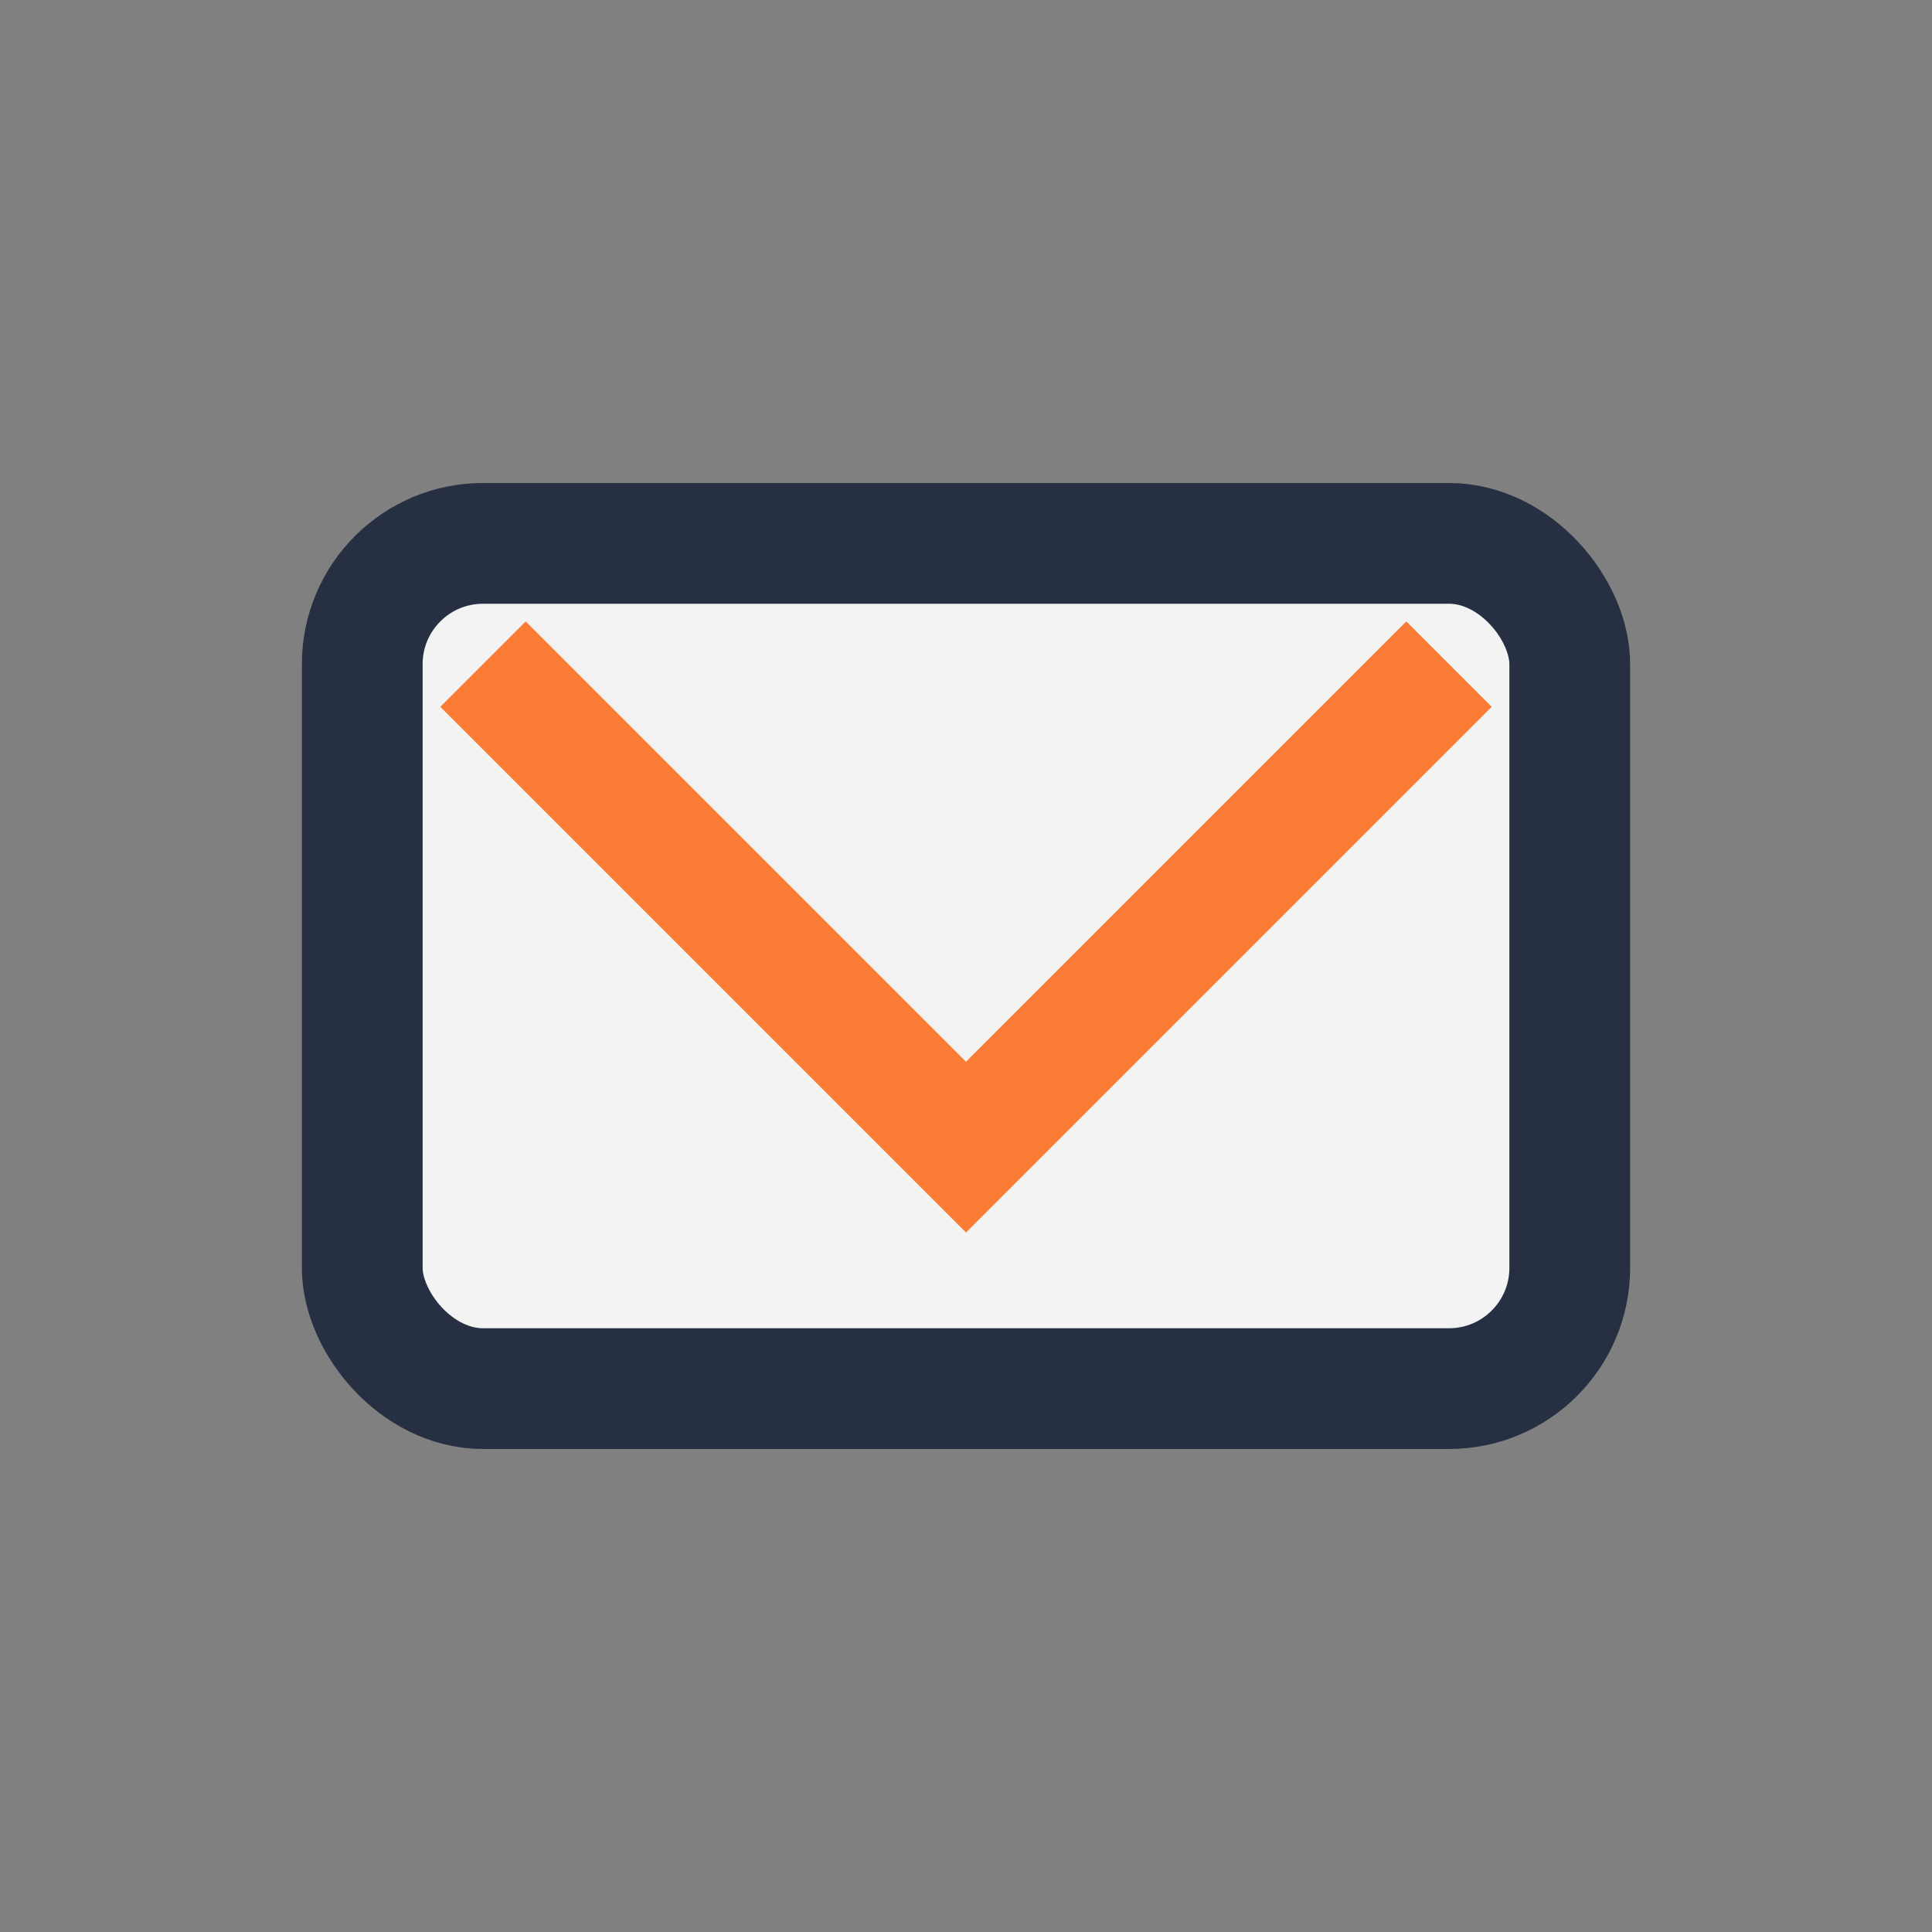
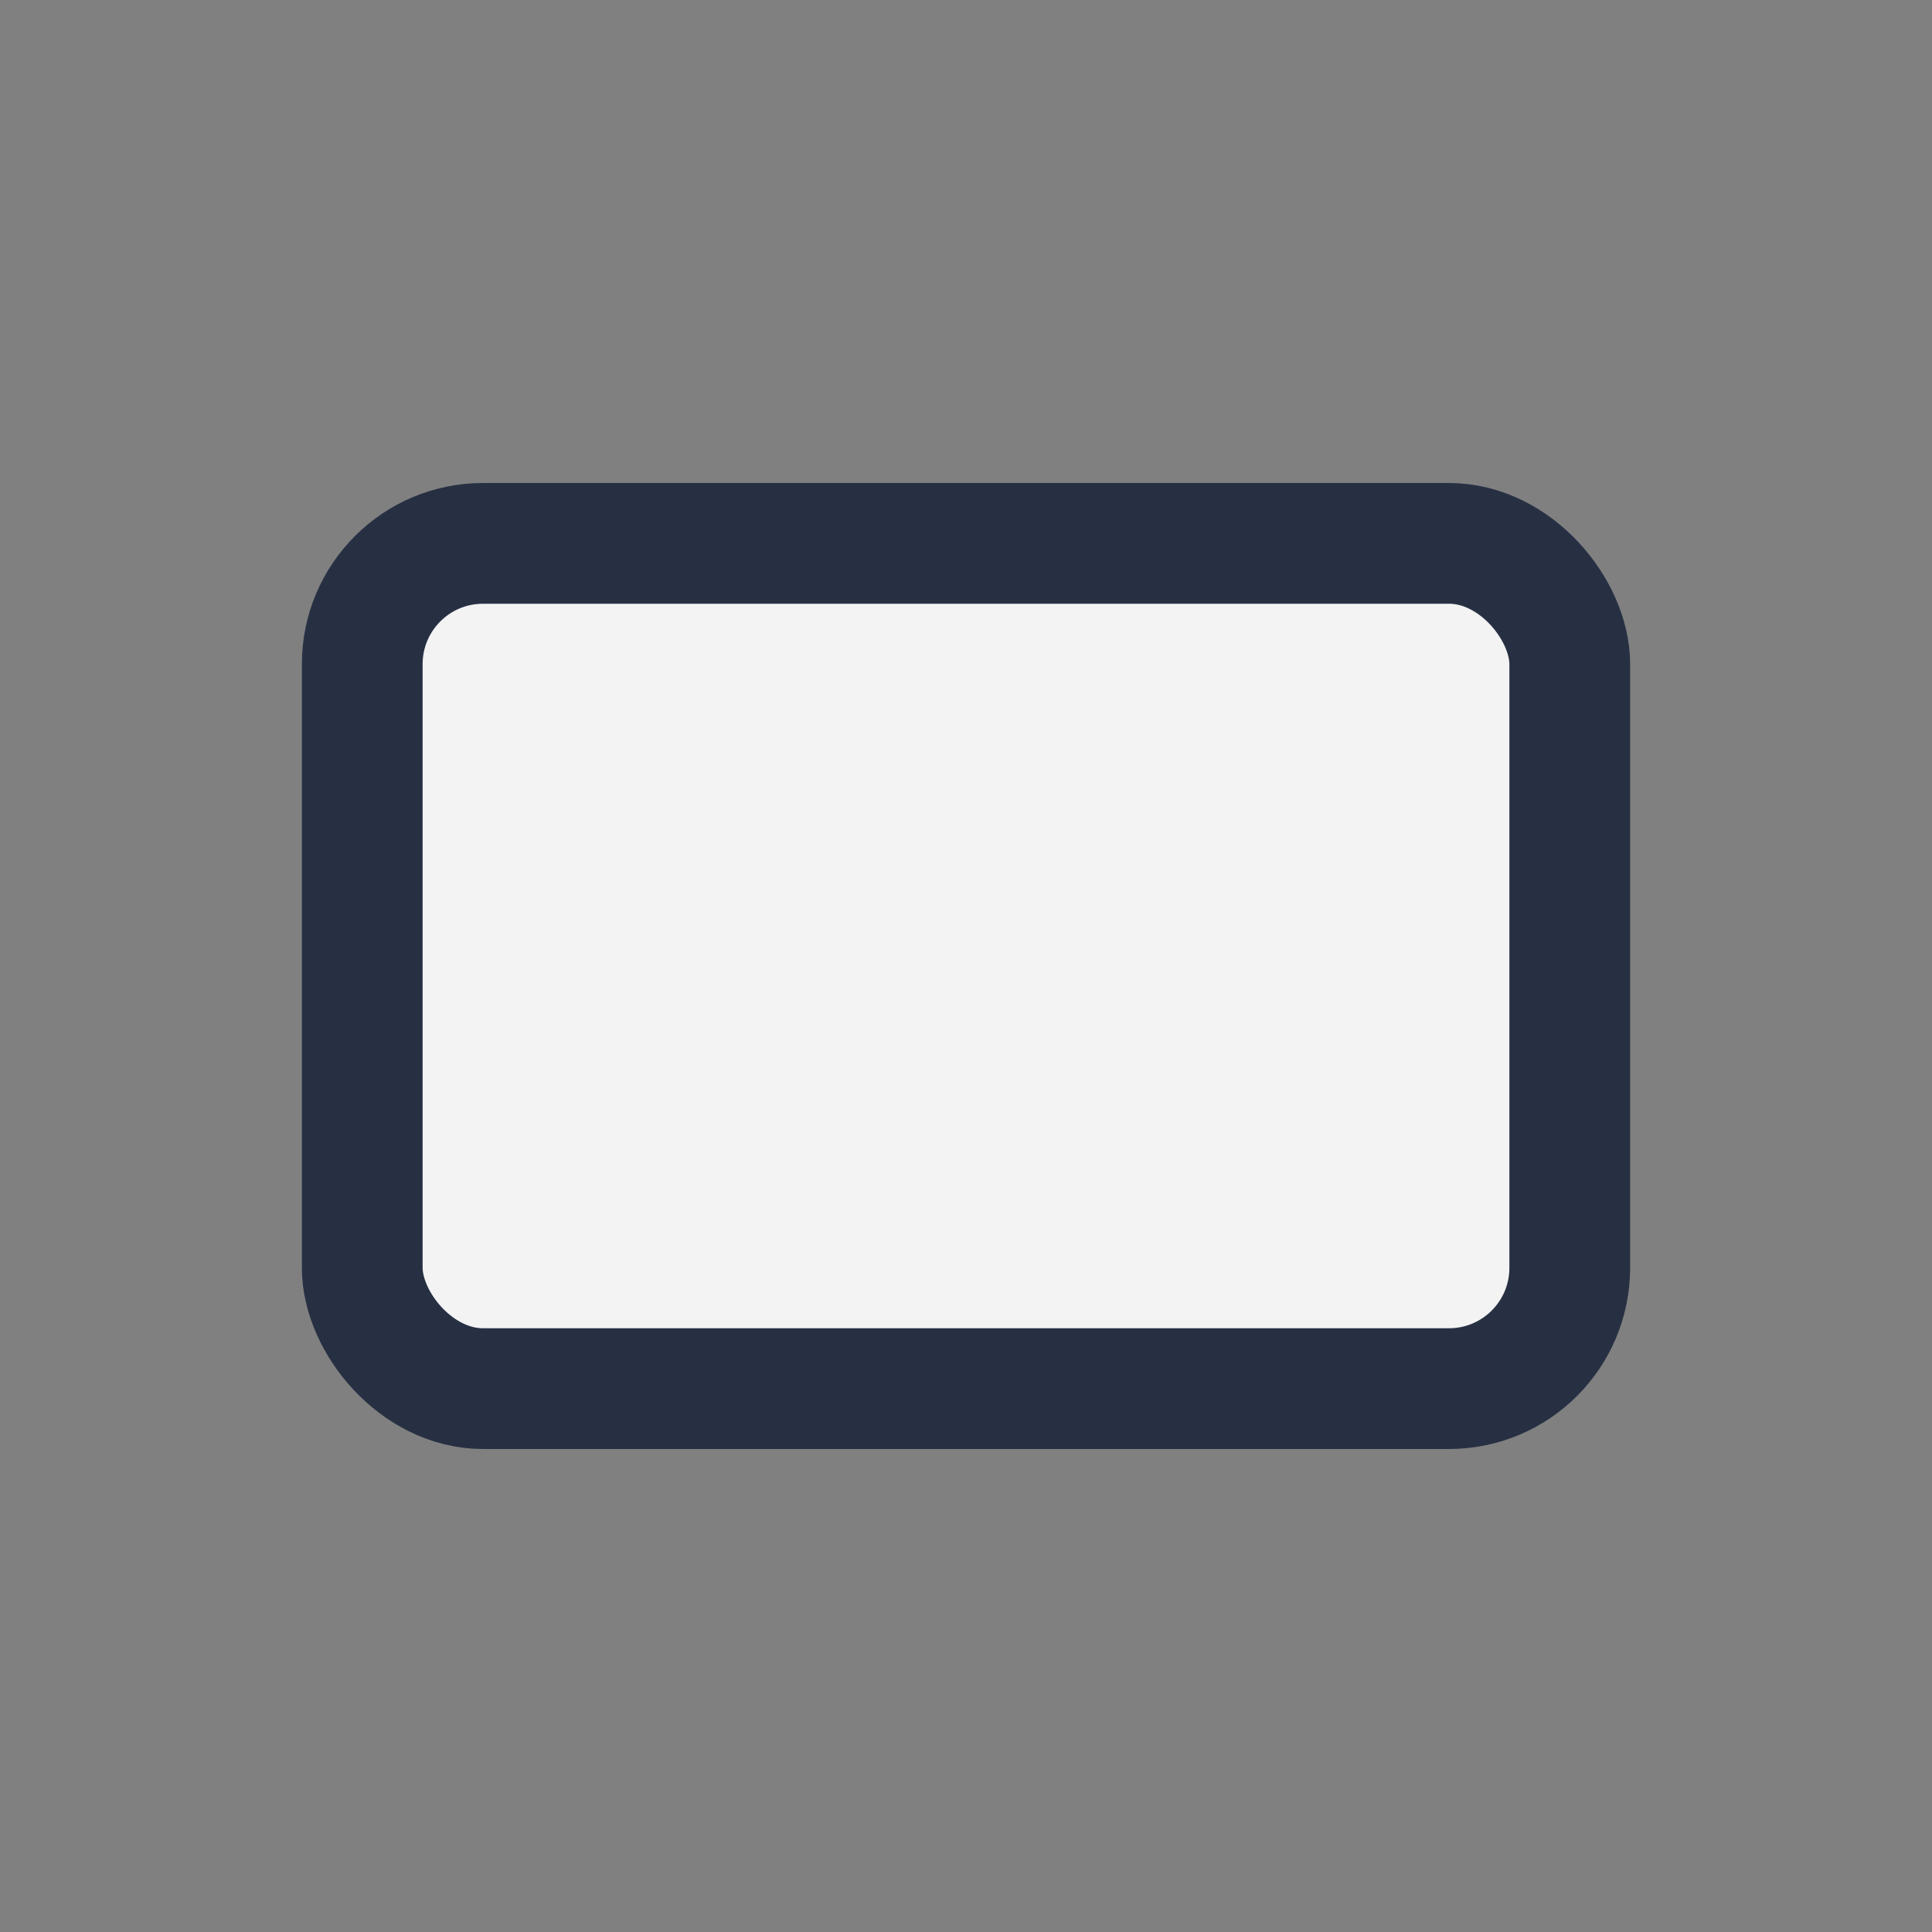
<svg xmlns="http://www.w3.org/2000/svg" width="32" height="32" viewBox="0 0 32 32">
  <rect x="0" y="0" width="32" height="32" fill="#808080" stroke="none" />
  <rect x="6" y="9" width="20" height="14" rx="2" fill="#F3F3F3" stroke="#273043" stroke-width="2" />
-   <polyline points="8,11 16,19 24,11" fill="none" stroke="#FA7B33" stroke-width="2" />
</svg>